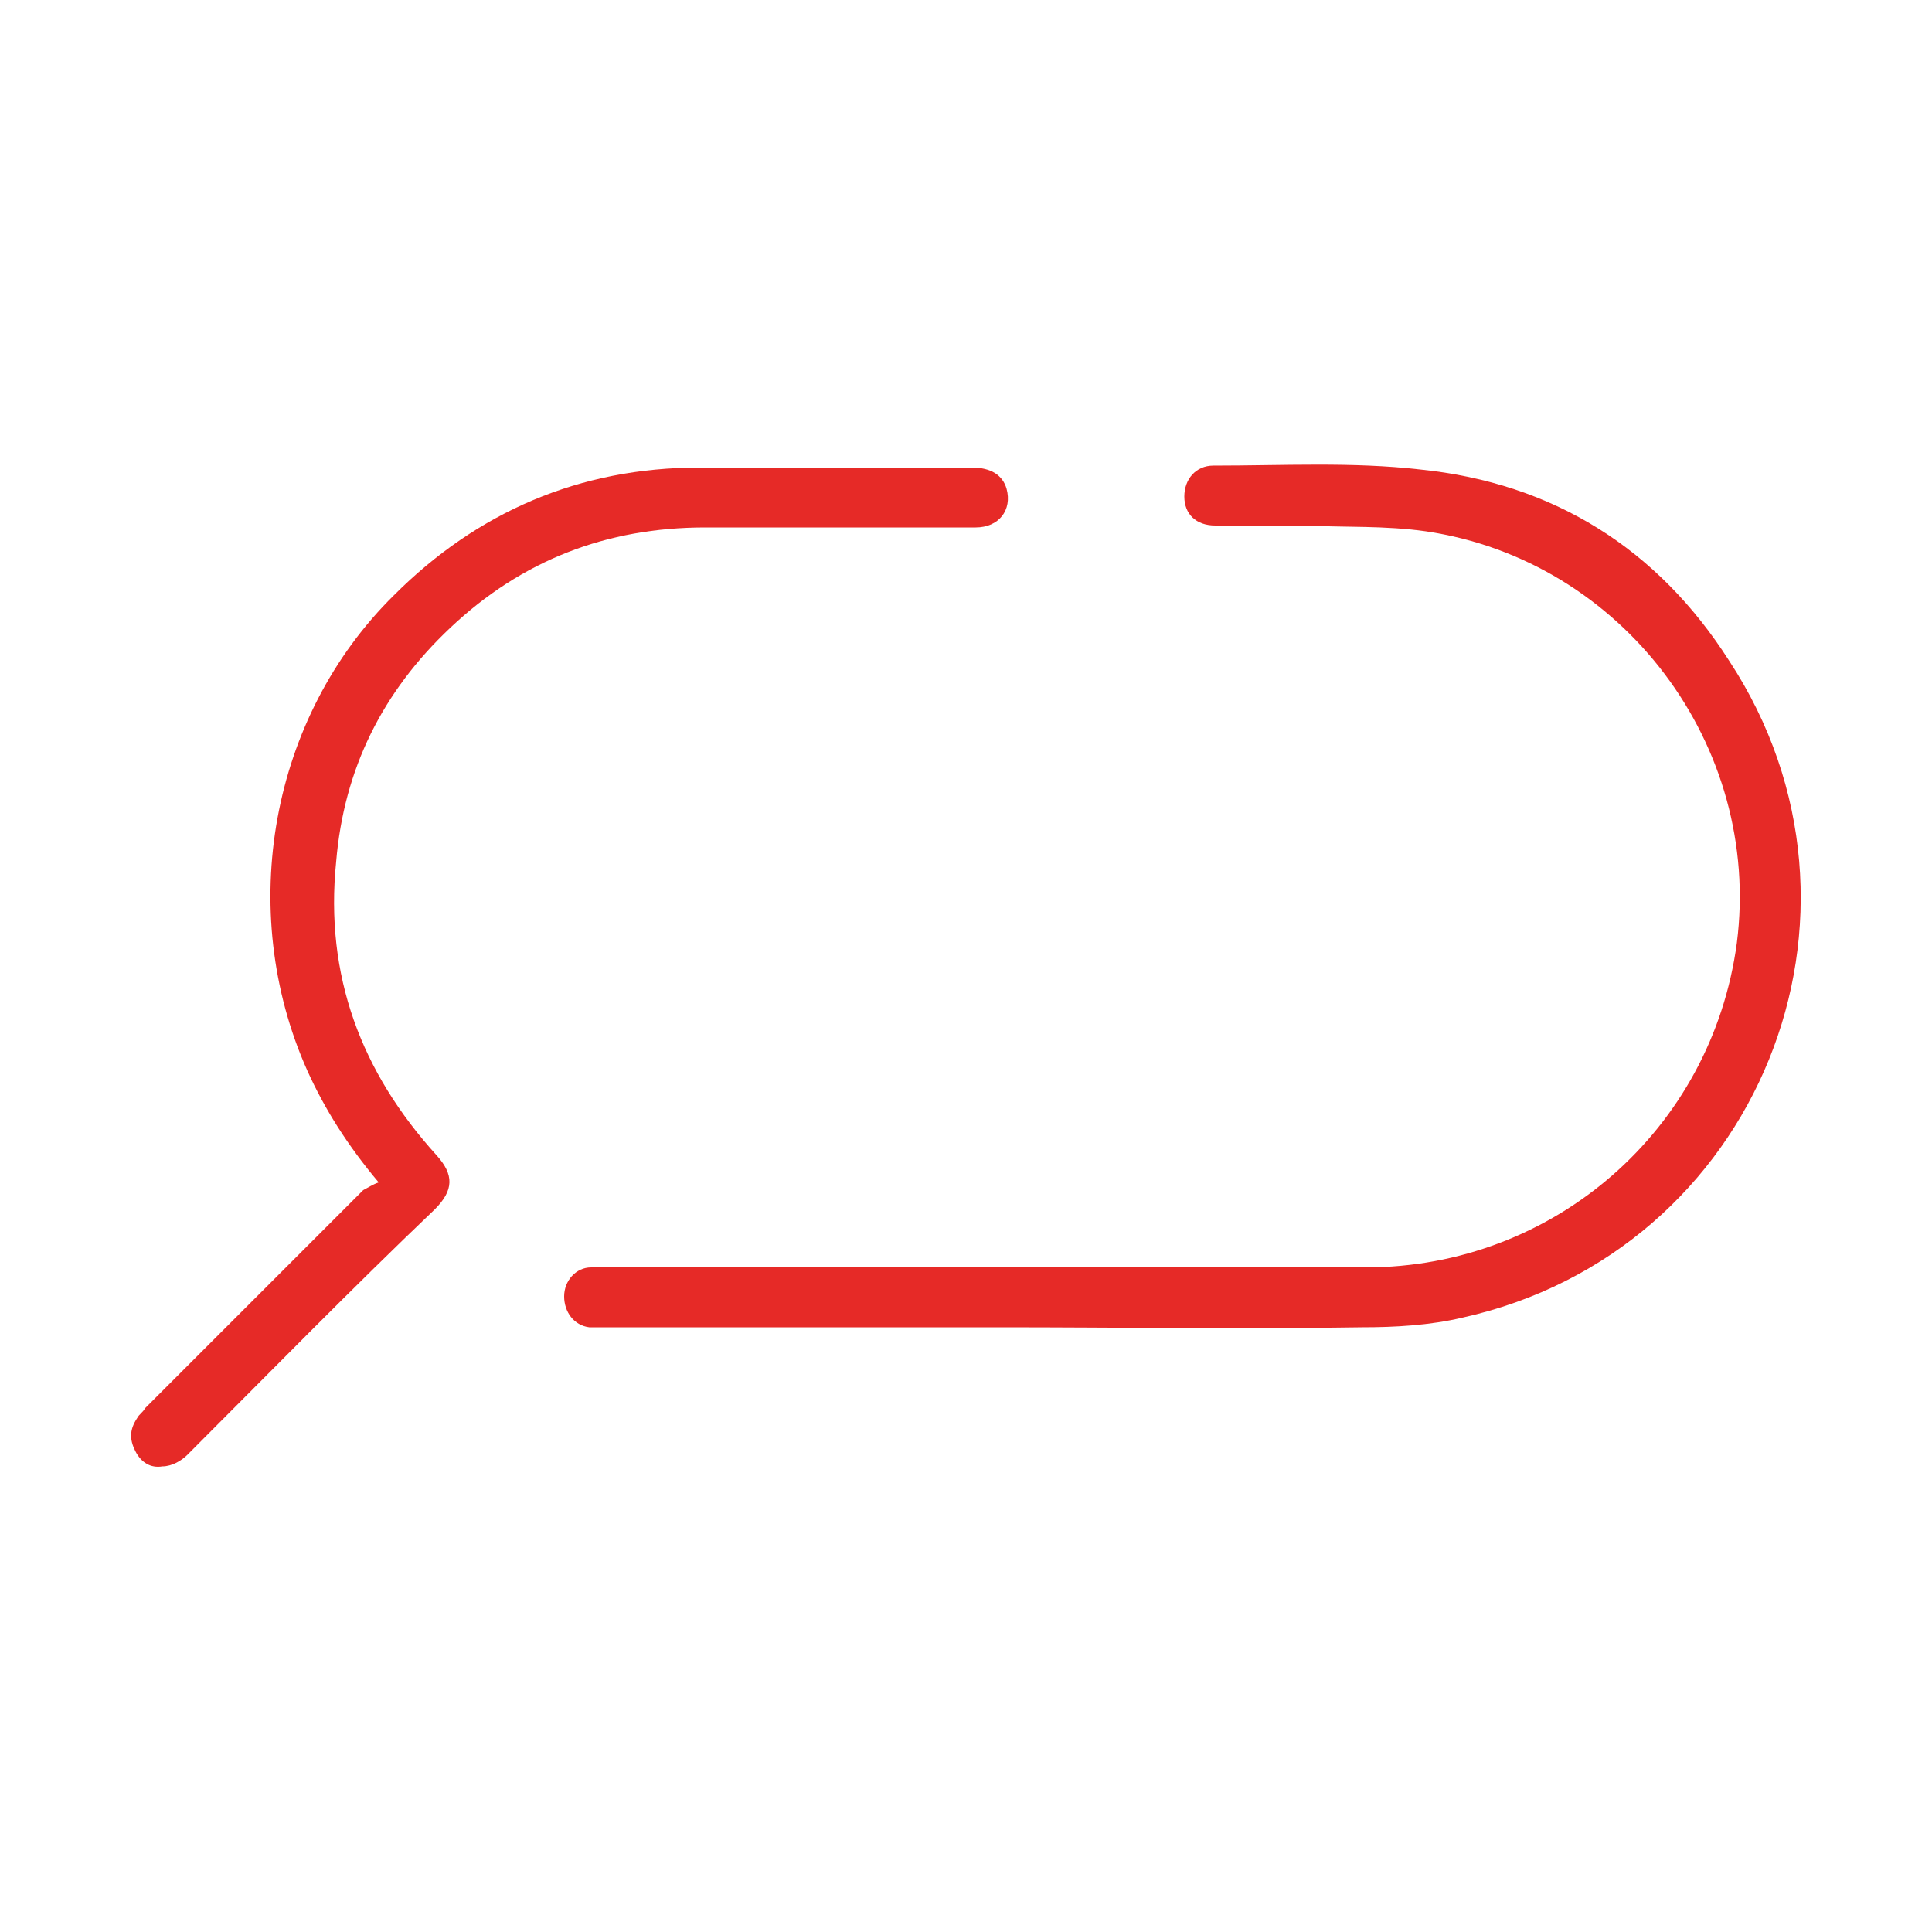
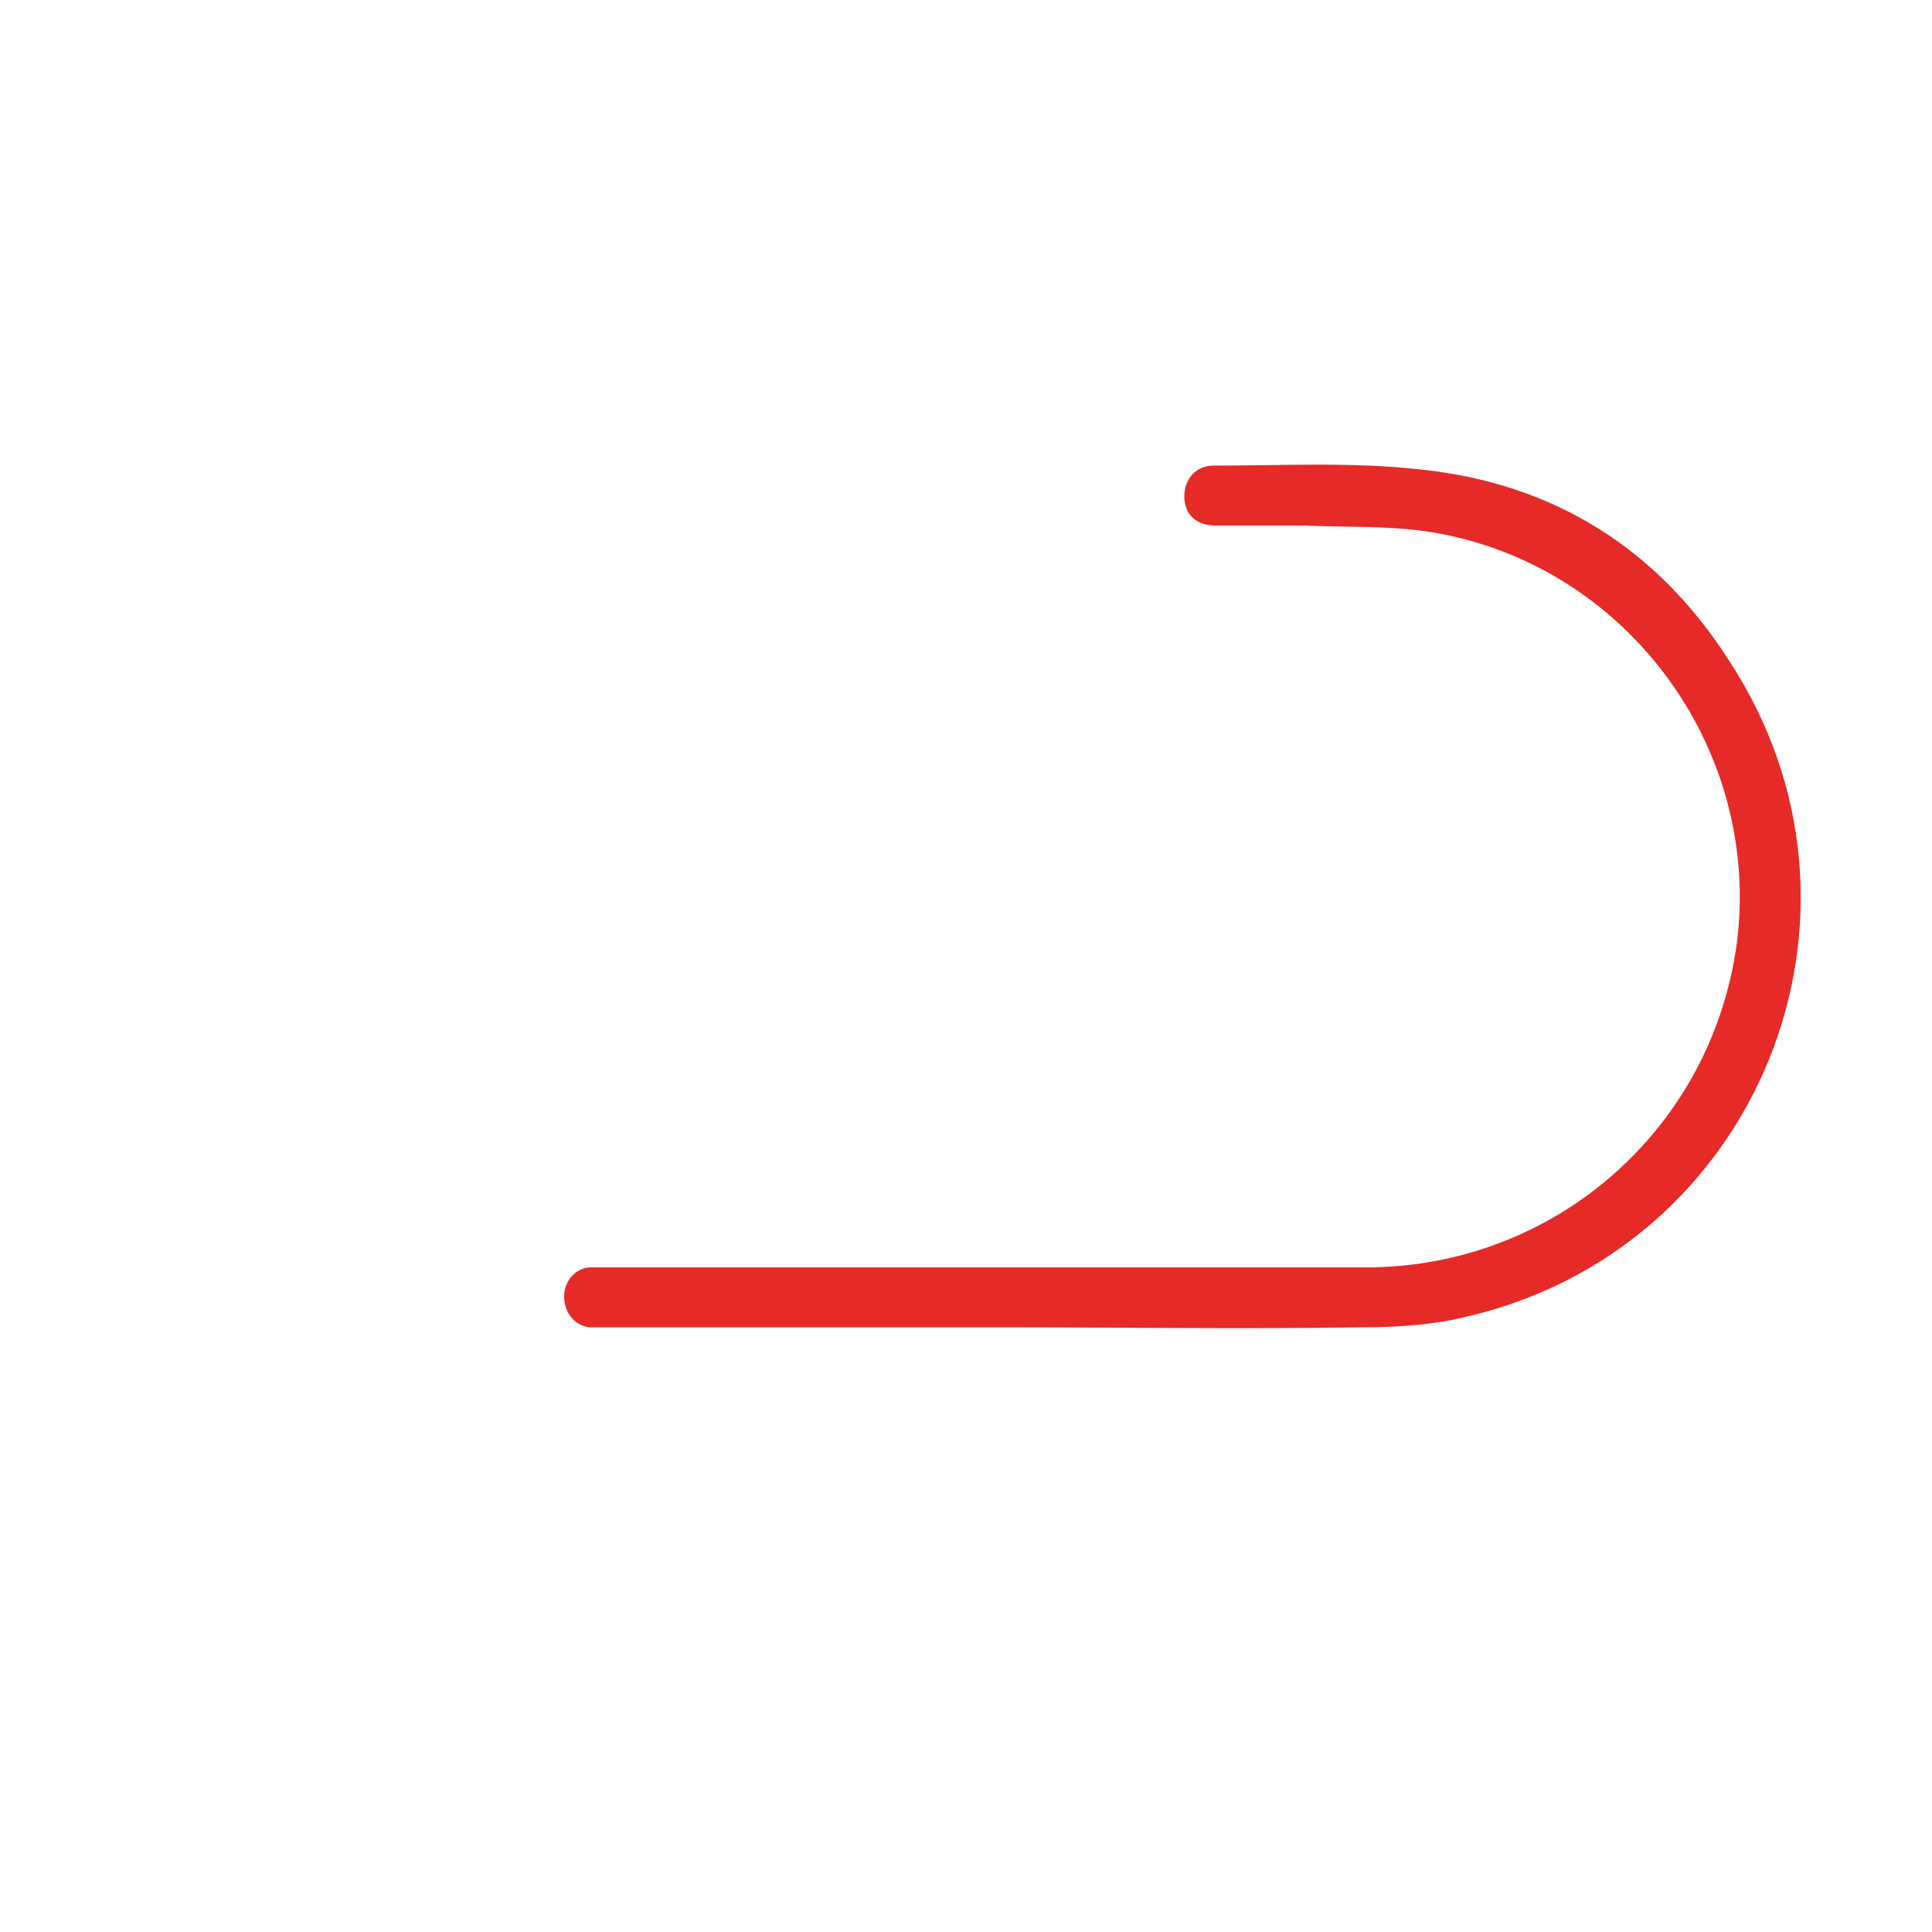
<svg xmlns="http://www.w3.org/2000/svg" version="1.1" id="Capa_1" x="0px" y="0px" viewBox="0 0 100 100" style="enable-background:new 0 0 100 100;" xml:space="preserve">
  <style type="text/css">
	.st0{fill:#E62A27;}
</style>
  <g>
    <path class="st0" d="M51.7,68.7c-6.7,0-13.4,0-20.2,0c-0.3,0-0.7,0-1,0c-0.8-0.1-1.3-0.8-1.3-1.6c0-0.8,0.6-1.5,1.4-1.5   c0.2,0,0.5,0,0.7,0c13.1,0,26.3,0,39.4,0c9.7,0,17.9-7.1,19.2-16.8C91.2,38.6,84,29,73.8,27.5c-2.1-0.3-4.2-0.2-6.3-0.3   c-1.5,0-3.1,0-4.6,0c-1,0-1.6-0.6-1.6-1.5c0-0.9,0.6-1.6,1.5-1.6c3.6,0,7.2-0.2,10.7,0.2c6.9,0.7,12.3,4.1,16,9.9   c8.6,13.1,1.5,30.6-13.8,34c-1.7,0.4-3.5,0.5-5.2,0.5C64.2,68.8,58,68.7,51.7,68.7z" />
-     <path class="st0" d="M19.6,61.2c-1.6-1.9-2.8-3.8-3.7-5.8c-3.7-8.3-1.9-18.3,4.5-24.6c4.3-4.3,9.6-6.6,15.8-6.6c4.7,0,9.4,0,14.1,0   c1,0,1.6,0.4,1.8,1.1c0.3,1.1-0.4,2-1.6,2c-4.7,0-9.4,0-14,0c-5.1,0-9.5,1.7-13.2,5.2c-3.5,3.3-5.5,7.3-5.9,12.1   c-0.6,5.9,1.3,10.9,5.2,15.2c0.9,1,0.9,1.8-0.1,2.8C18.2,66.7,14,71,9.7,75.3c-0.3,0.3-0.8,0.6-1.3,0.6C7.8,76,7.3,75.7,7,75.1   c-0.3-0.6-0.3-1.1,0.1-1.7c0.1-0.2,0.3-0.3,0.4-0.5c3.8-3.8,7.6-7.6,11.3-11.3C19,61.5,19.3,61.3,19.6,61.2z" />
  </g>
</svg>